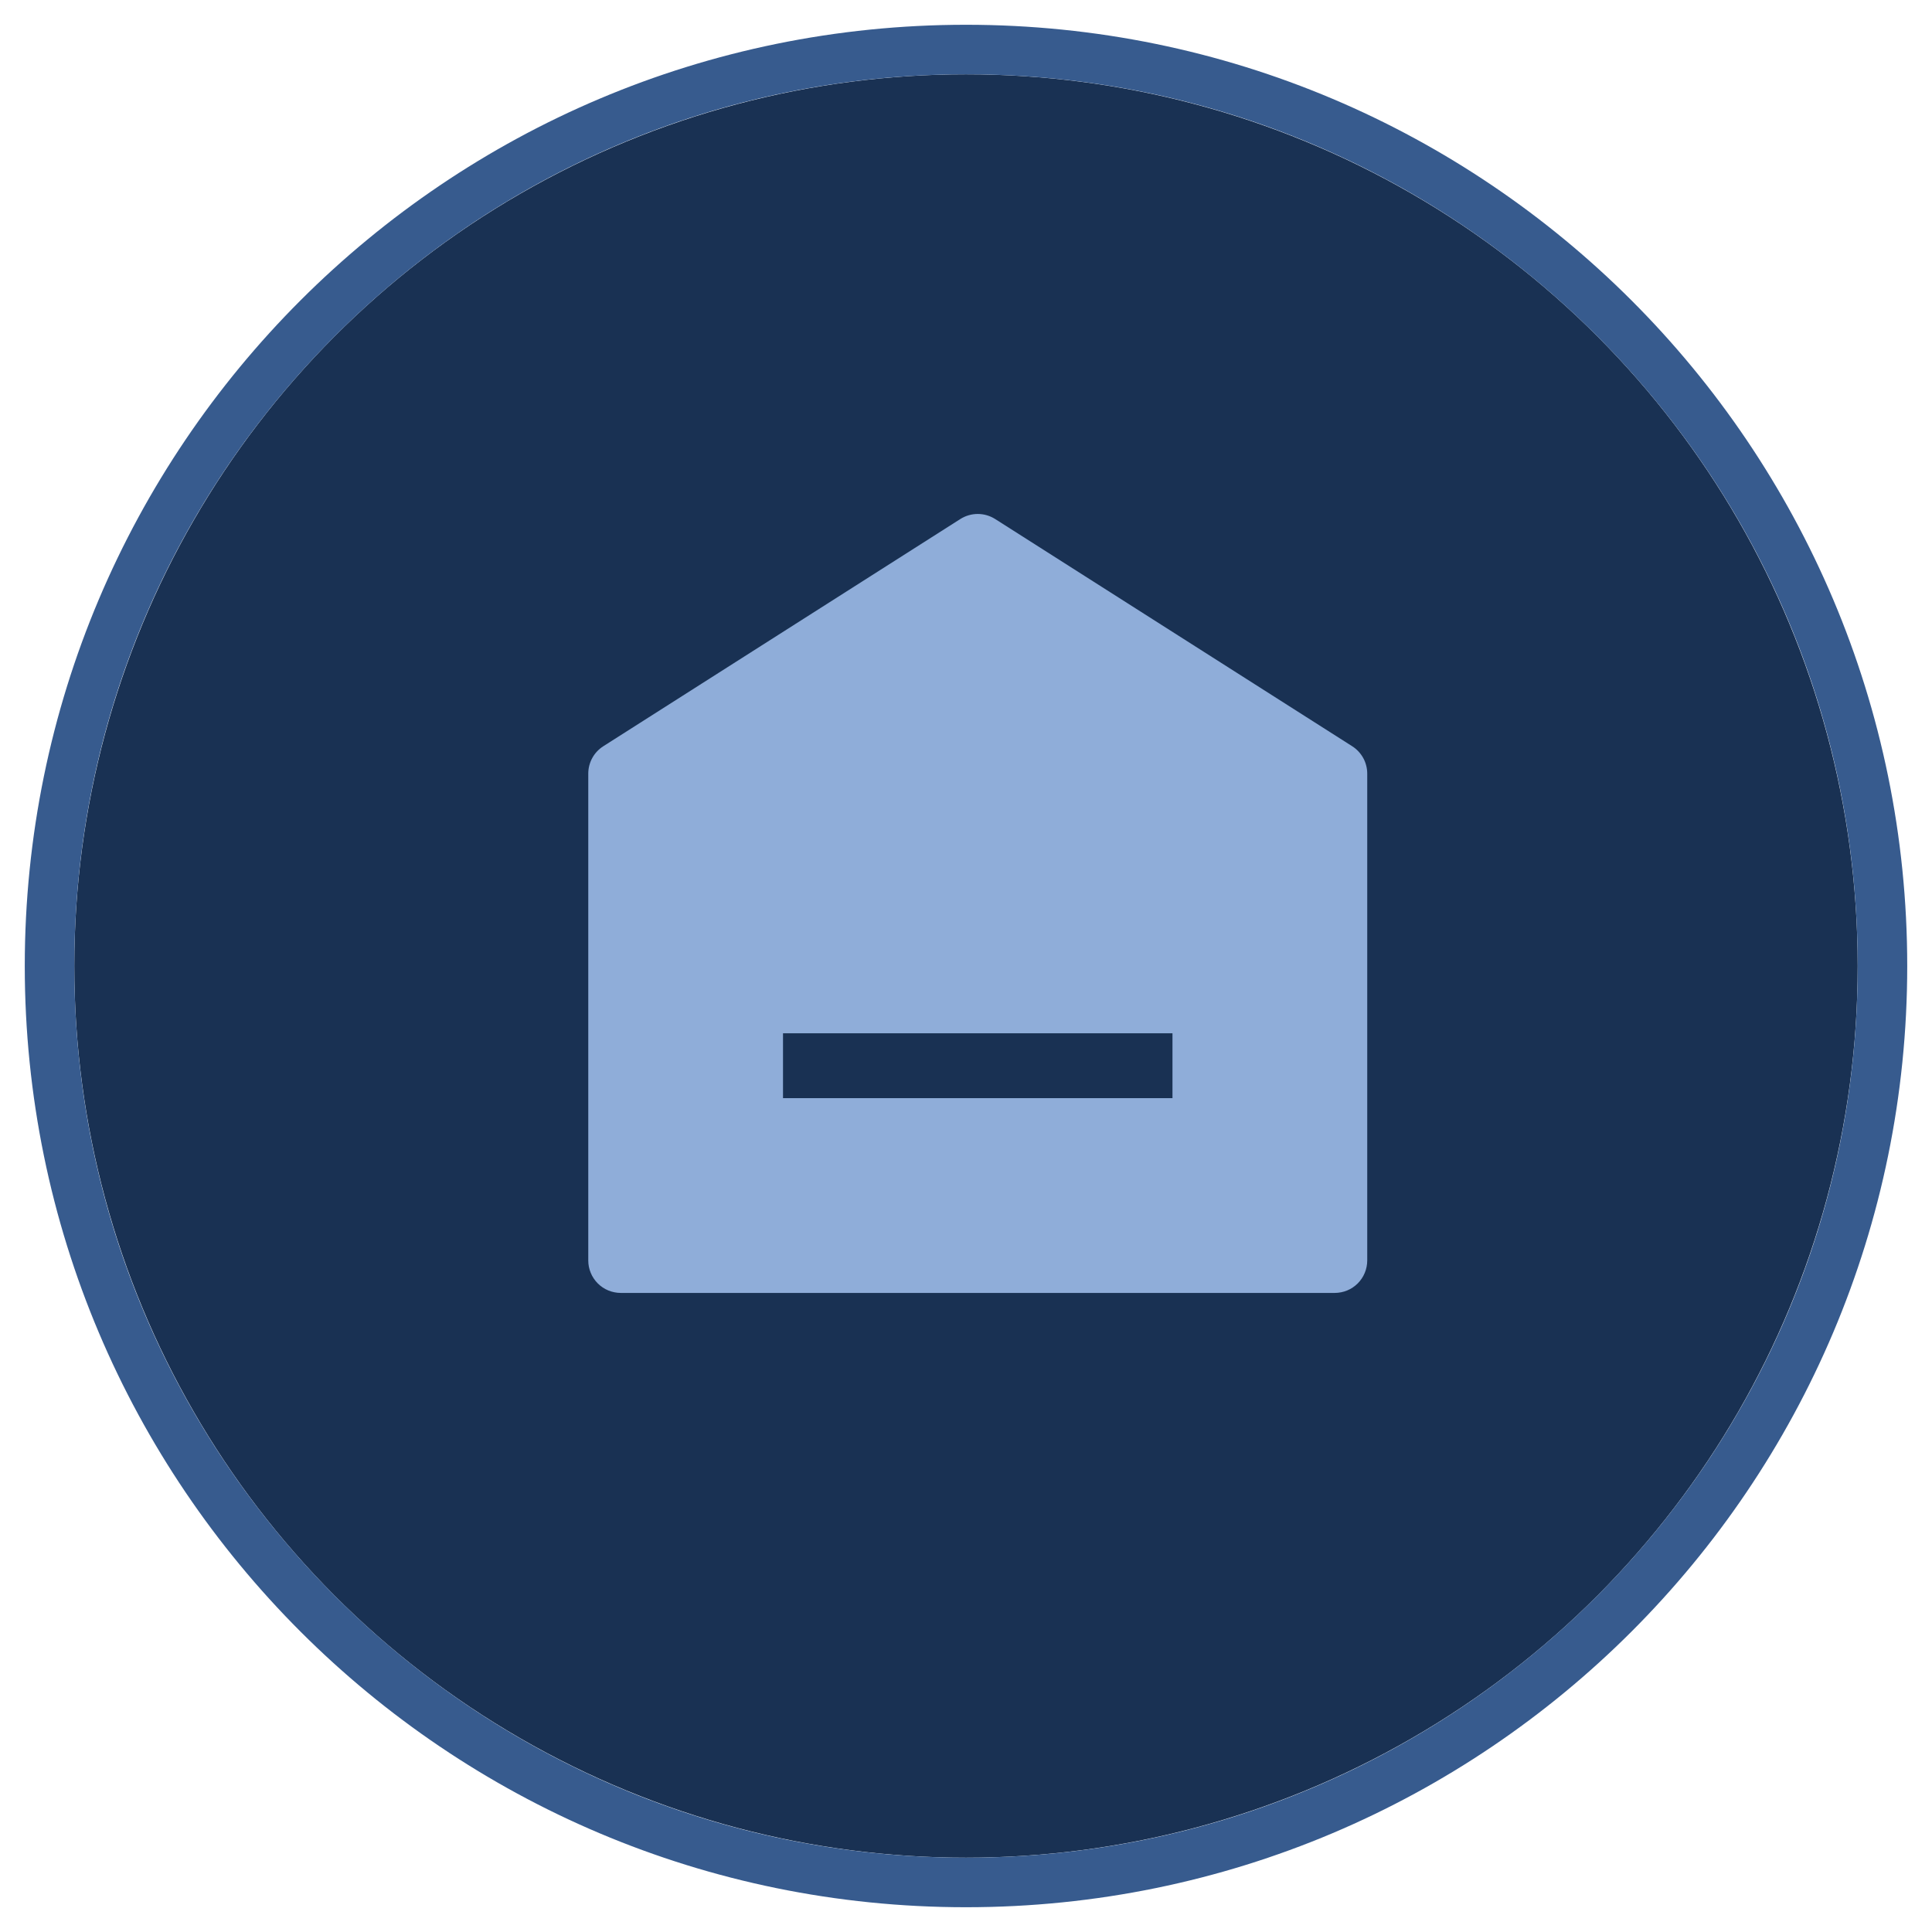
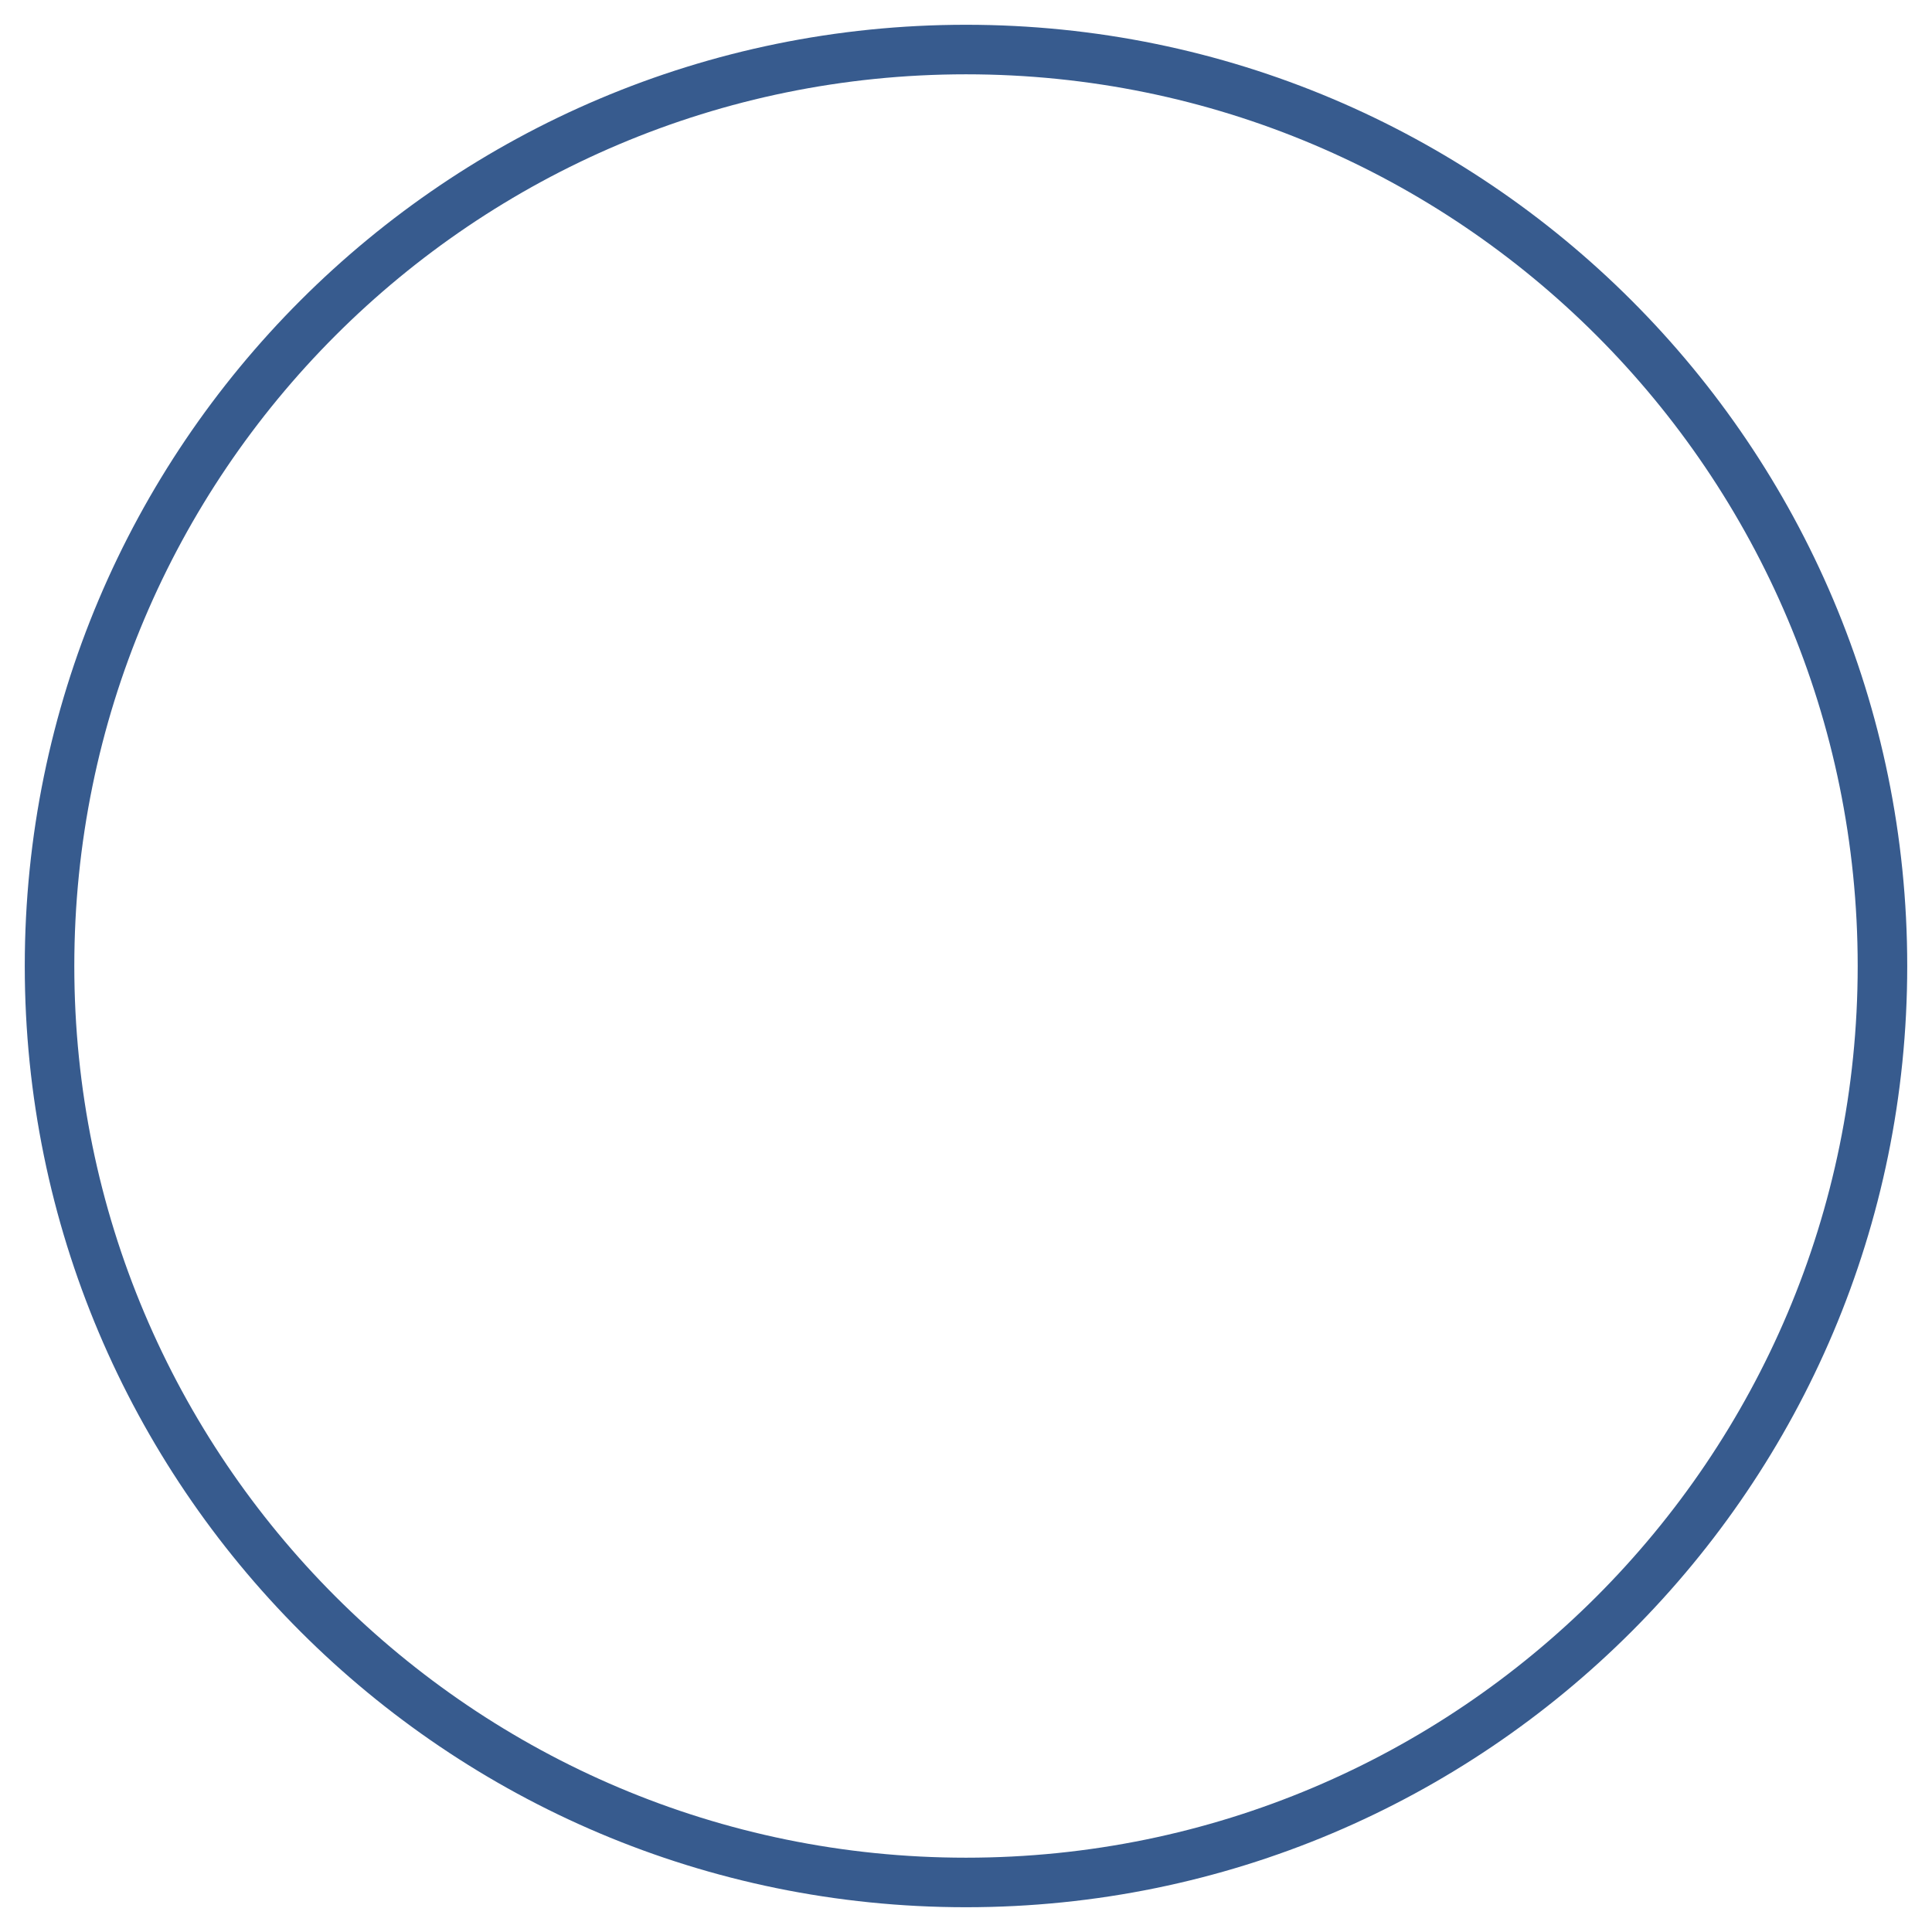
<svg xmlns="http://www.w3.org/2000/svg" width="78" height="78" viewBox="0 0 78 78" fill="none">
-   <circle cx="39" cy="39" r="36" fill="#193153">
- </circle>
  <path fill-rule="evenodd" fill="rgba(55, 91, 142, 1)" d="M39 77C59.987 77 77 59.987 77 39C77 18.013 59.987 1 39 1C18.013 1 1 18.013 1 39C1 59.987 18.013 77 39 77ZM39 75C58.882 75 75 58.882 75 39C75 19.118 58.882 3 39 3C19.118 3 3 19.118 3 39C3 58.882 19.118 75 39 75Z">
</path>
-   <path d="M40.177 20.954C40.072 20.888 39.959 20.837 39.84 20.802C39.721 20.768 39.599 20.75 39.474 20.75C39.35 20.75 39.228 20.768 39.109 20.802C38.989 20.837 38.877 20.888 38.772 20.954L24.358 30.127C24.265 30.186 24.181 30.256 24.105 30.336C24.029 30.417 23.965 30.505 23.912 30.602C23.859 30.698 23.819 30.8 23.791 30.907C23.764 31.014 23.75 31.122 23.75 31.233L23.75 50.888C23.75 50.974 23.758 51.059 23.775 51.144C23.792 51.228 23.817 51.31 23.85 51.389C23.883 51.469 23.923 51.545 23.971 51.616C24.019 51.688 24.073 51.754 24.134 51.815C24.195 51.876 24.261 51.93 24.332 51.978C24.404 52.026 24.479 52.066 24.559 52.099C24.638 52.132 24.72 52.157 24.805 52.173C24.889 52.19 24.974 52.199 25.06 52.199L53.888 52.199C53.974 52.199 54.059 52.19 54.144 52.173C54.228 52.157 54.31 52.132 54.39 52.099C54.469 52.066 54.545 52.026 54.616 51.978C54.688 51.93 54.754 51.876 54.815 51.815C54.876 51.754 54.93 51.688 54.978 51.616C55.026 51.545 55.066 51.469 55.099 51.389C55.132 51.31 55.157 51.228 55.173 51.144C55.19 51.059 55.199 50.974 55.199 50.888L55.199 31.233C55.199 31.122 55.185 31.014 55.157 30.907C55.13 30.8 55.09 30.698 55.037 30.602C54.983 30.505 54.919 30.417 54.843 30.336C54.768 30.256 54.684 30.186 54.591 30.127L40.177 20.954ZM31.612 44.336L47.336 44.336L47.336 41.716L31.612 41.716L31.612 44.336Z" fill-rule="evenodd" fill="#8FADD9">
- </path>
</svg>